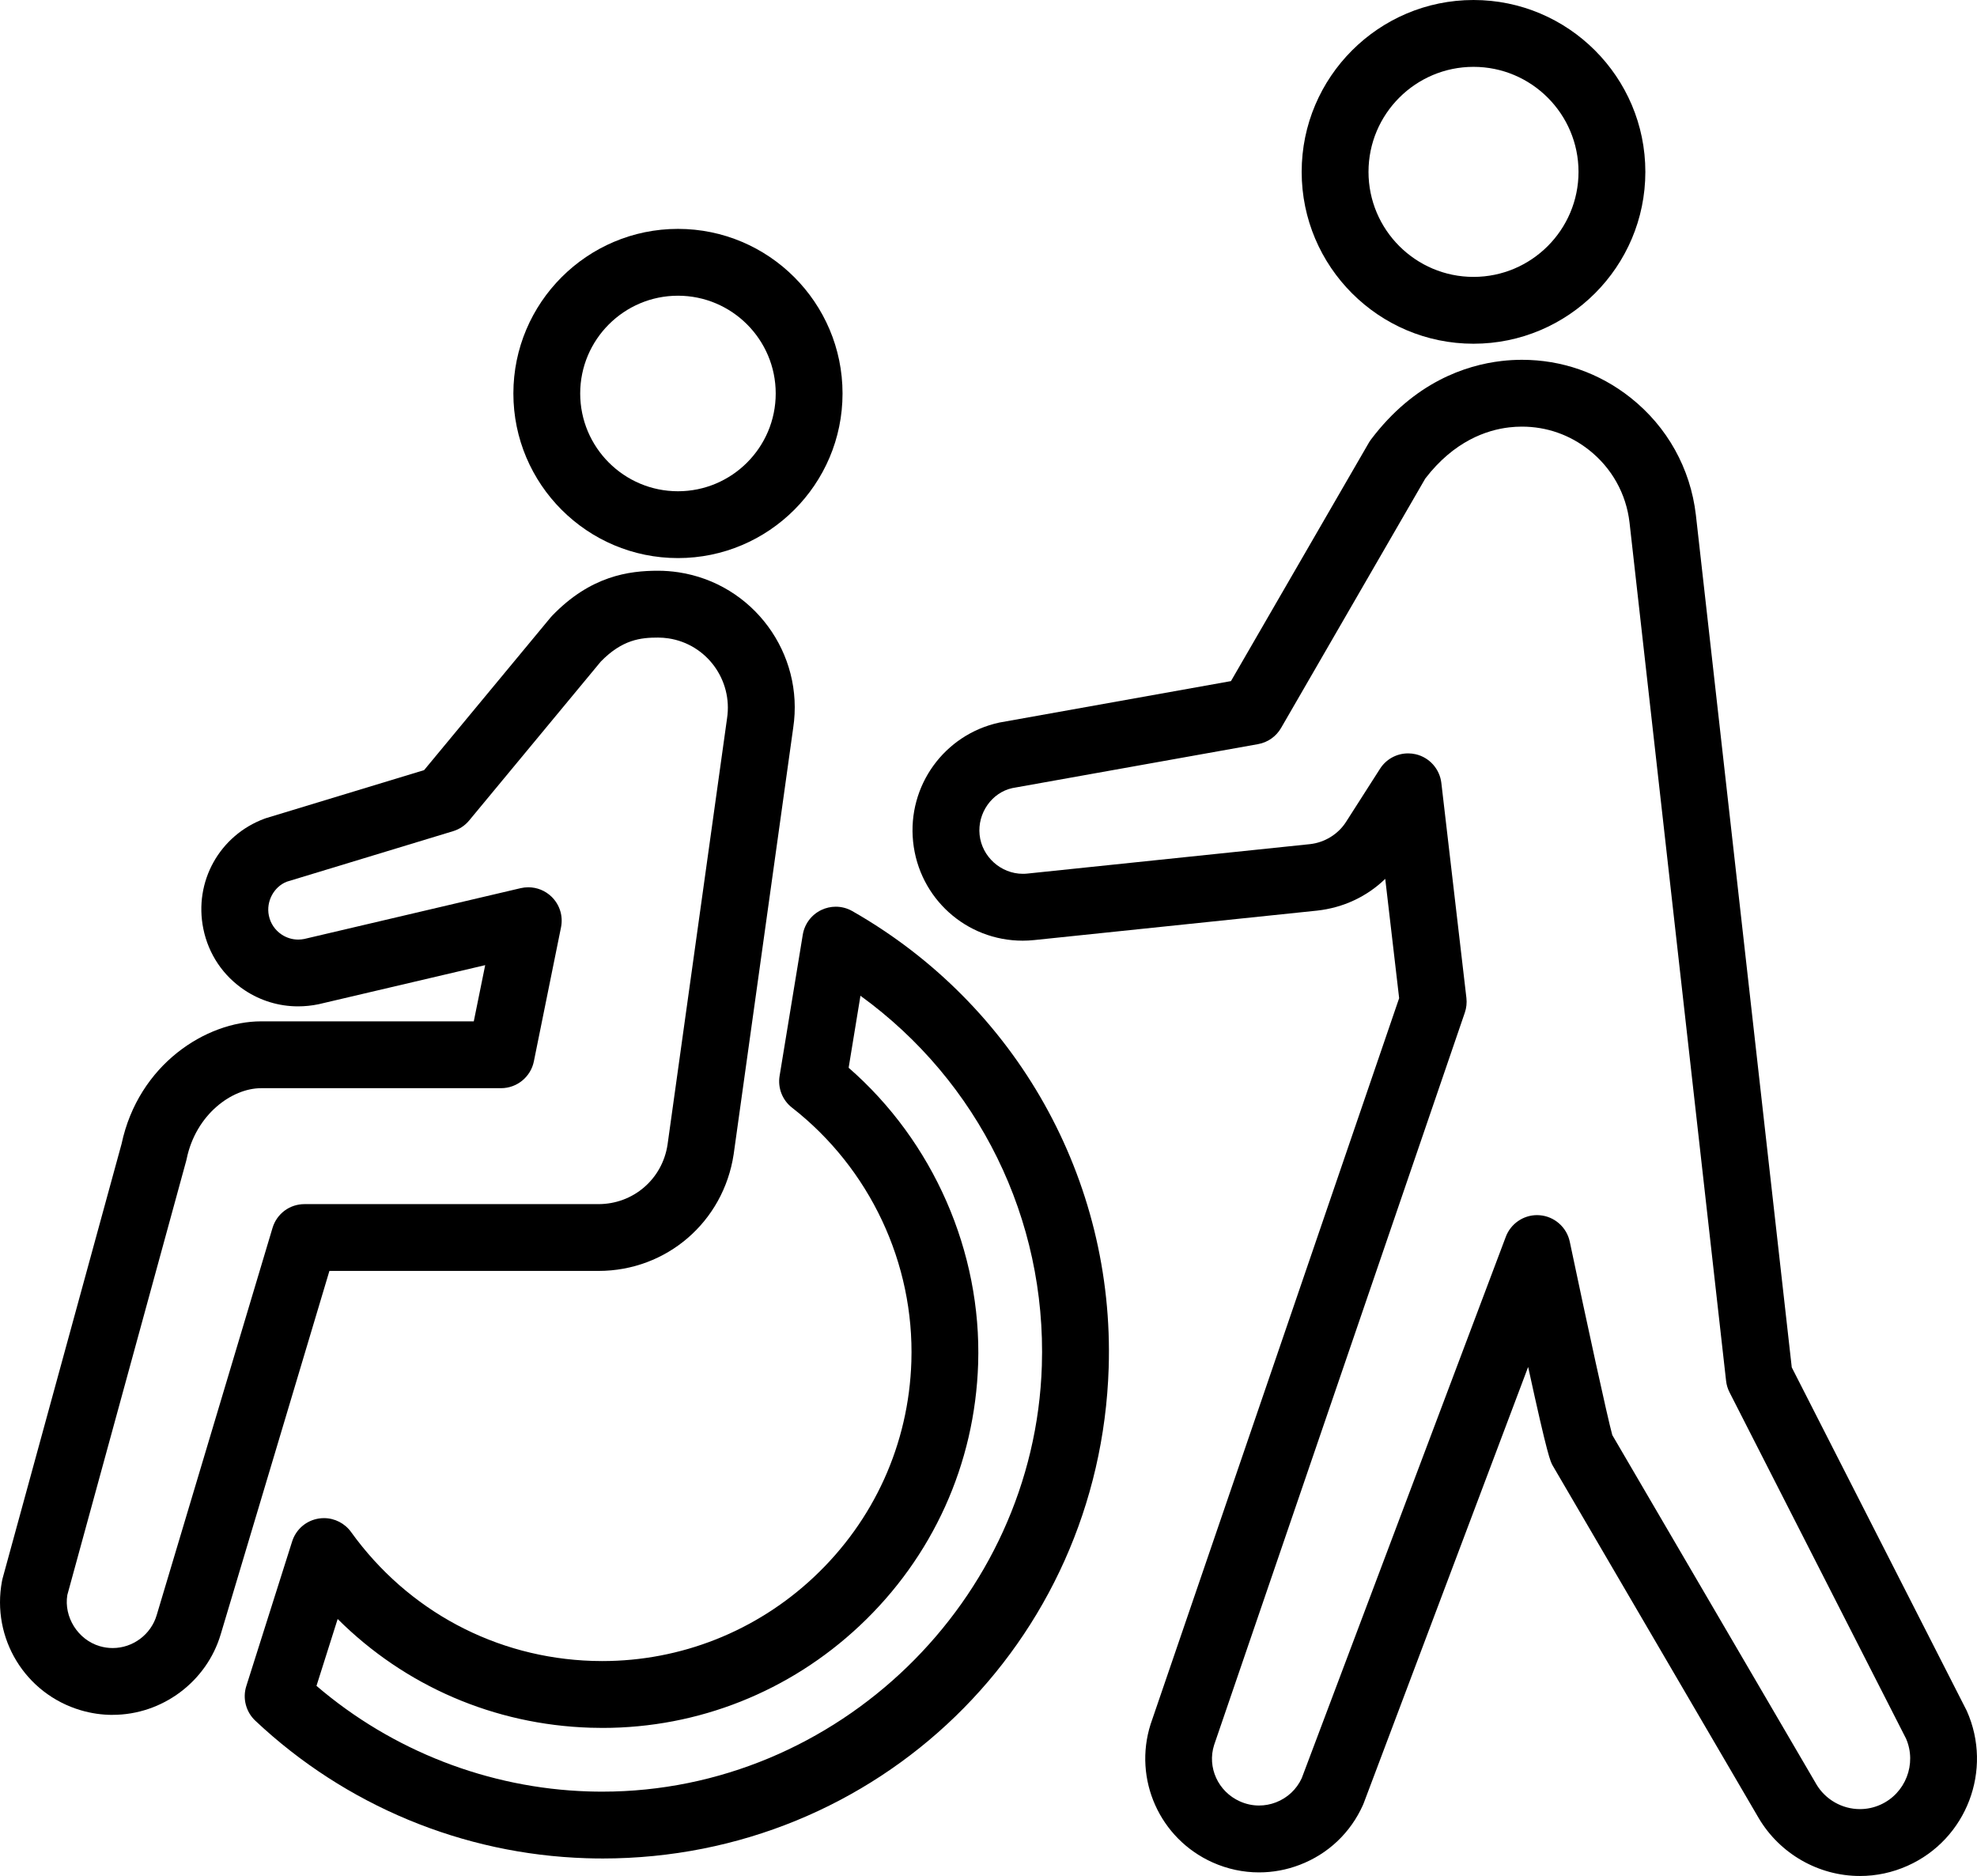
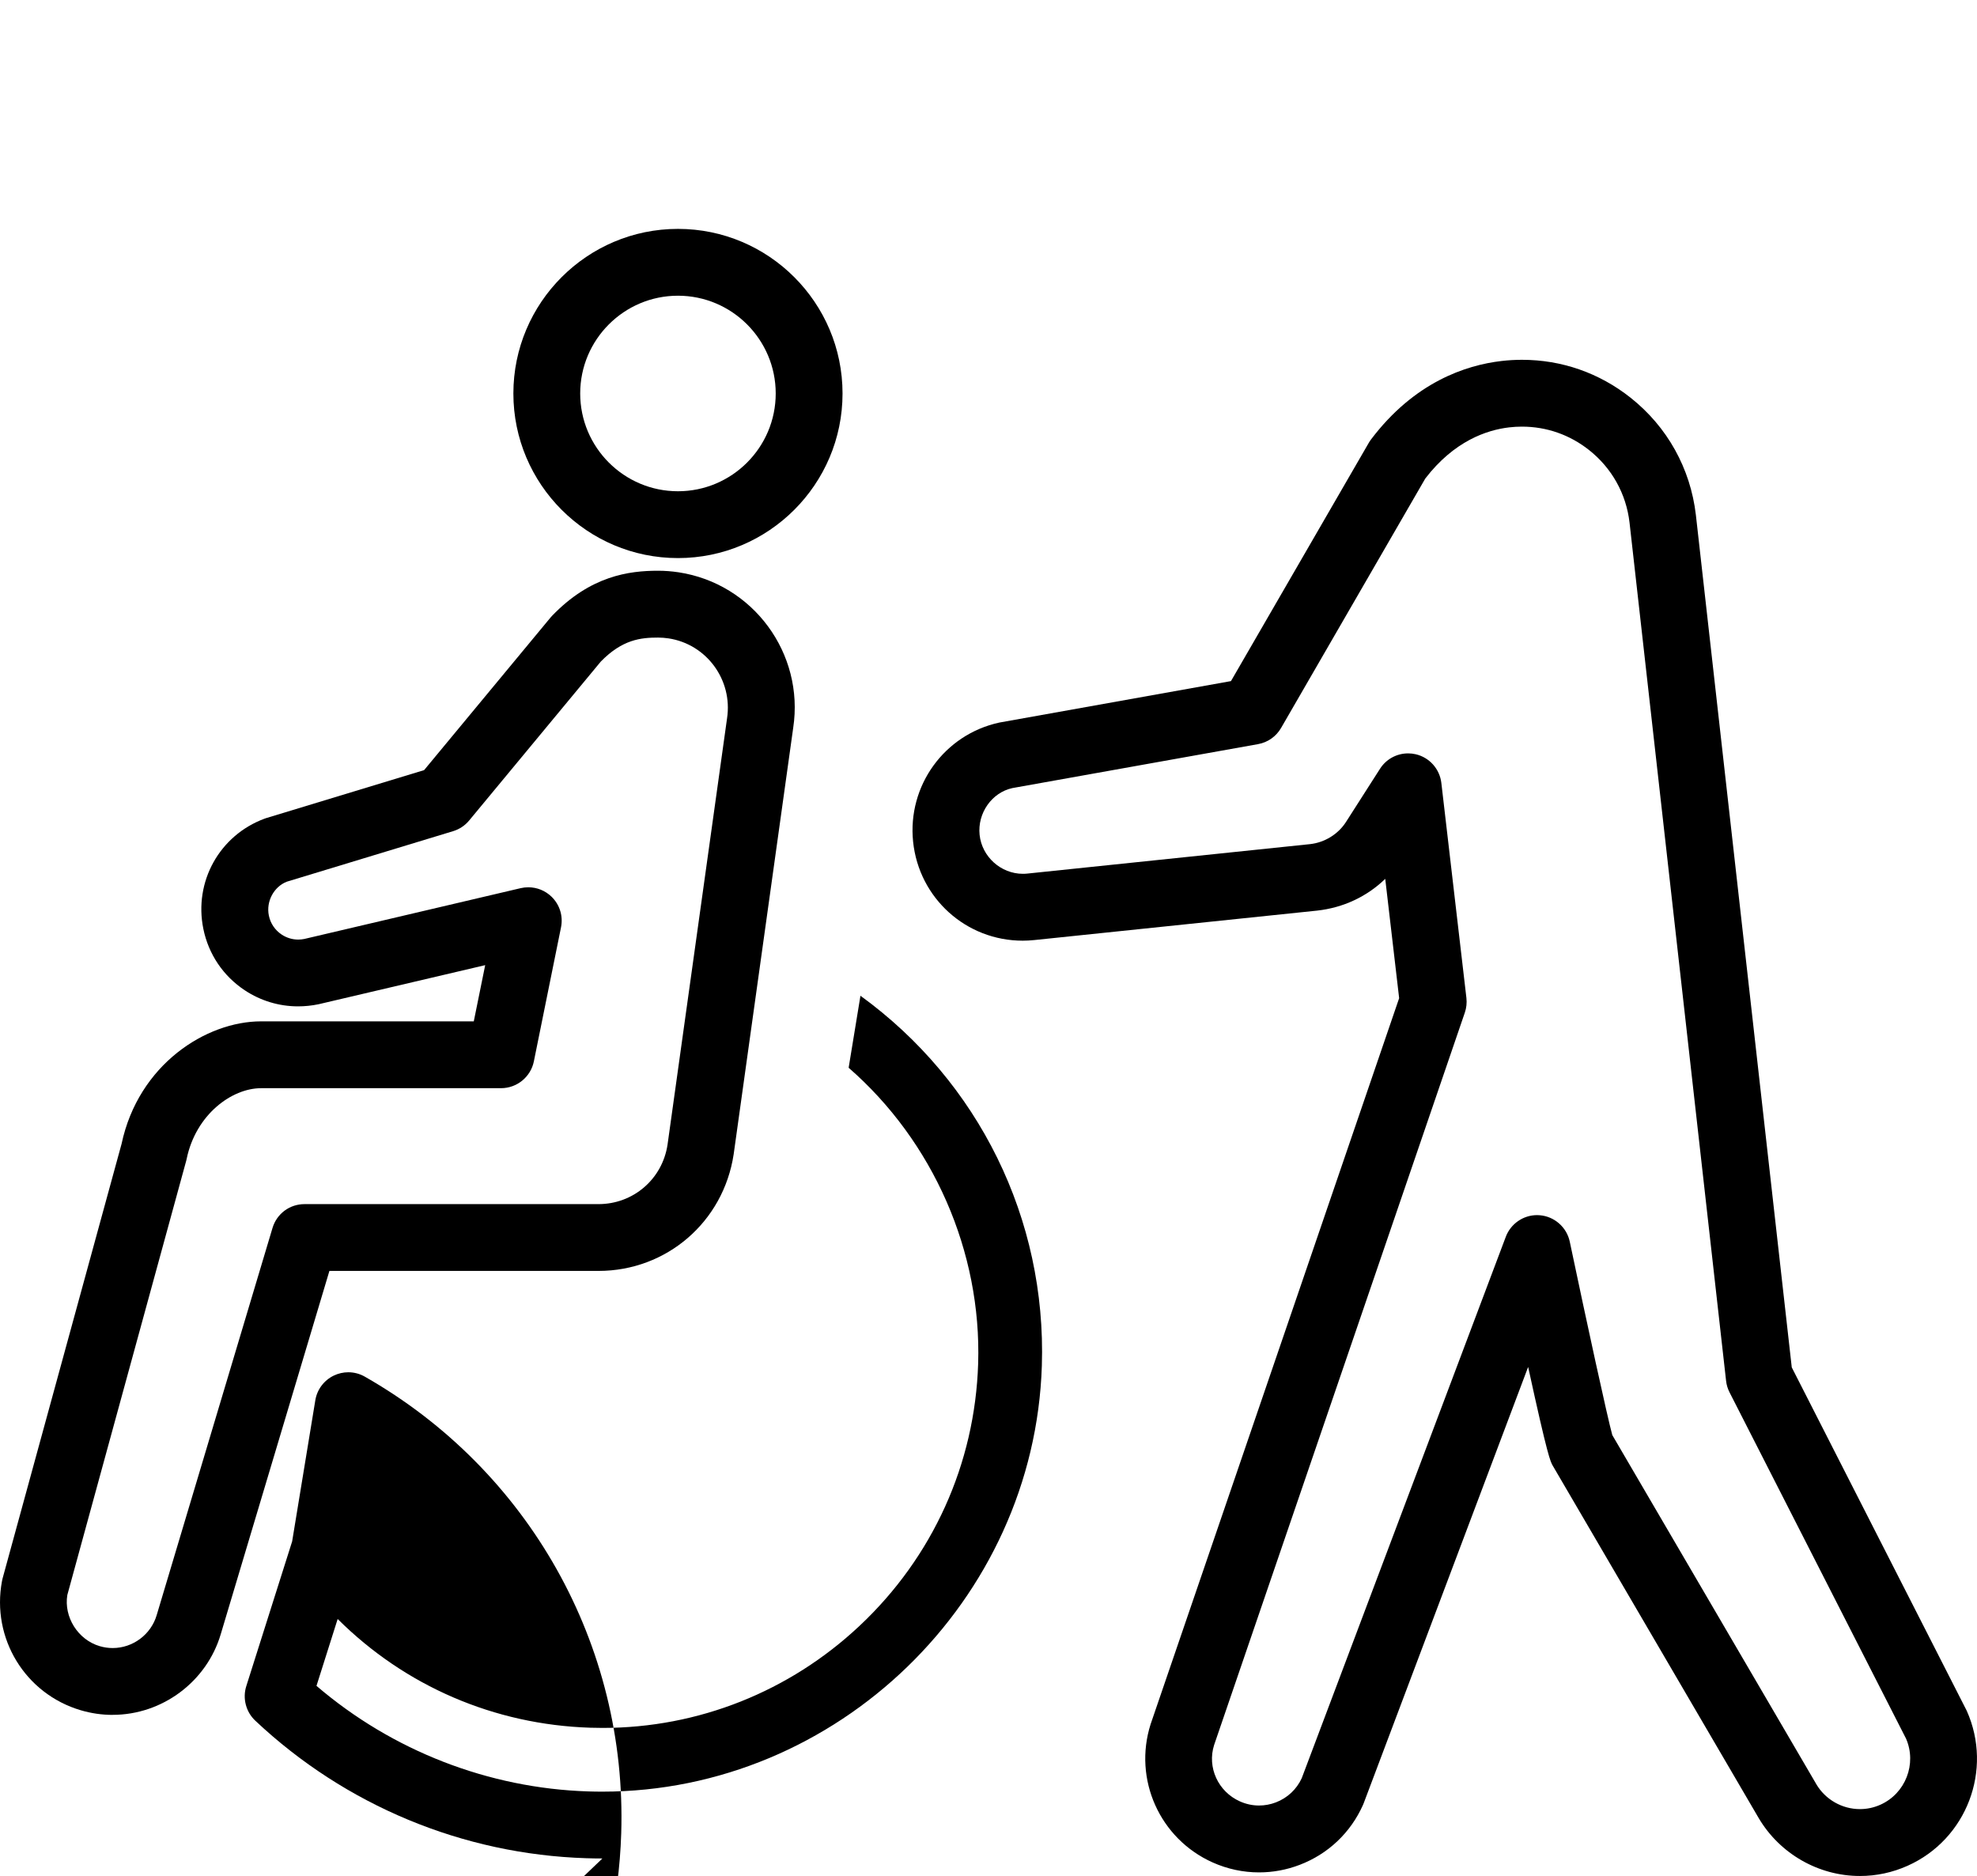
<svg xmlns="http://www.w3.org/2000/svg" id="_レイヤー_2" data-name="レイヤー_2" viewBox="0 0 138.609 131.511">
  <g id="_レイヤー__xFF11_" data-name="レイヤー__xFF11_">
    <g>
      <path d="M47.532,39.123c-6.362,0-11.539-5.177-11.539-11.539s5.177-11.539,11.539-11.539,11.539,5.177,11.539,11.539-5.177,11.539-11.539,11.539ZM47.532,20.73c-3.779,0-6.854,3.074-6.854,6.854s3.074,6.854,6.854,6.854,6.854-3.074,6.854-6.854-3.074-6.854-6.854-6.854Z" />
-       <path d="M103.309,24.096c-6.644,0-12.048-5.404-12.048-12.048S96.666,0,103.309,0s12.048,5.404,12.048,12.048-5.404,12.048-12.048,12.048ZM103.309,4.686c-4.06,0-7.362,3.303-7.362,7.362s3.303,7.363,7.362,7.363,7.362-3.303,7.362-7.363-3.303-7.362-7.362-7.362Z" />
      <path d="M7.898,120.218c-.752,0-1.503-.109-2.233-.324-3.902-1.152-6.278-5.044-5.526-9.053.01-.058.024-.12.04-.182l8.344-30.47c1.185-5.569,5.927-8.59,9.783-8.59h14.911l.8-3.94-11.679,2.74c-.488.101-.969.149-1.441.149-1.328,0-2.617-.388-3.729-1.122-1.515-1.001-2.548-2.53-2.911-4.309-.676-3.308,1.131-6.559,4.296-7.729l.131-.044,11.05-3.356,8.856-10.688c.036-.044.073-.084.111-.125,2.698-2.806,5.388-3.165,7.431-3.165.477,0,.961.037,1.44.109,5.223.79,8.829,5.683,8.04,10.905l-4.175,29.898c-.718,4.738-4.703,8.173-9.478,8.173h-18.864l-7.617,25.462c-.983,3.331-4.101,5.658-7.58,5.658ZM18.305,76.285c-2.059,0-4.573,1.85-5.216,4.945l-.032.138-8.336,30.442c-.256,1.539.736,3.138,2.27,3.59.297.088.604.132.91.132,1.416,0,2.685-.948,3.085-2.308l8.12-27.141c.3-.999,1.201-1.671,2.245-1.671h20.608c2.439,0,4.476-1.751,4.842-4.164l4.174-29.896c.406-2.686-1.436-5.195-4.104-5.6-.245-.037-.494-.056-.739-.056-1.198,0-2.494.13-4.008,1.68l-9.232,11.144c-.293.354-.682.612-1.123.747l-11.663,3.543c-.903.354-1.46,1.379-1.257,2.371.111.551.432,1.025.901,1.336.347.229.747.35,1.158.35.142,0,.284-.014.426-.043l15.168-3.561c.176-.041.355-.062.535-.062.612,0,1.191.234,1.631.66.576.559.824,1.361.665,2.147l-1.904,9.399c-.22,1.087-1.186,1.877-2.296,1.877h-16.827Z" />
-       <path d="M42.235,130.284c-.38,0-.759-.006-1.142-.019-8.647-.274-16.887-3.7-23.2-9.646-.651-.614-.897-1.561-.627-2.413l3.216-10.147c.271-.851.984-1.465,1.864-1.605.123-.02.247-.029.371-.029.75,0,1.459.364,1.898.975,3.979,5.526,10.146,8.819,16.918,9.034.228.007.455.011.683.011,5.526,0,10.796-2.089,14.838-5.881,4.229-3.969,6.659-9.338,6.842-15.117.218-6.888-2.91-13.541-8.368-17.798-.676-.527-1.01-1.38-.87-2.227l1.625-9.897c.124-.756.611-1.404,1.304-1.734.312-.149.66-.229,1.007-.229.406,0,.808.106,1.16.308,11.506,6.554,18.394,18.821,17.976,32.015-.612,19.289-16.203,34.399-35.494,34.4h0ZM22.189,118.183c5.314,4.553,12.068,7.179,19.054,7.4.331.011.658.016.986.016,16.47,0,30.294-13.396,30.816-29.862.326-10.275-4.415-19.909-12.718-25.932l-.828,5.047c5.938,5.171,9.327,12.902,9.08,20.742-.224,7.031-3.178,13.561-8.32,18.386-4.913,4.611-11.308,7.151-18.008,7.151-.288,0-.577-.005-.866-.014-6.726-.214-12.982-2.913-17.711-7.622l-1.485,4.688Z" />
+       <path d="M42.235,130.284c-.38,0-.759-.006-1.142-.019-8.647-.274-16.887-3.7-23.2-9.646-.651-.614-.897-1.561-.627-2.413l3.216-10.147l1.625-9.897c.124-.756.611-1.404,1.304-1.734.312-.149.66-.229,1.007-.229.406,0,.808.106,1.16.308,11.506,6.554,18.394,18.821,17.976,32.015-.612,19.289-16.203,34.399-35.494,34.4h0ZM22.189,118.183c5.314,4.553,12.068,7.179,19.054,7.4.331.011.658.016.986.016,16.47,0,30.294-13.396,30.816-29.862.326-10.275-4.415-19.909-12.718-25.932l-.828,5.047c5.938,5.171,9.327,12.902,9.08,20.742-.224,7.031-3.178,13.561-8.32,18.386-4.913,4.611-11.308,7.151-18.008,7.151-.288,0-.577-.005-.866-.014-6.726-.214-12.982-2.913-17.711-7.622l-1.485,4.688Z" />
      <path d="M130.399,131.511c-2.901,0-5.621-1.558-7.099-4.065l-14.428-24.685c-.174-.298-.354-.605-1.733-6.935l-11.526,30.575c-.016.043-.034.088-.054.131-.866,1.943-2.44,3.435-4.431,4.196-.92.353-1.881.531-2.854.531-1.12,0-2.213-.234-3.249-.695-3.715-1.659-5.586-5.83-4.352-9.702l17.422-50.887-.975-8.365c-1.285,1.245-2.944,2.024-4.774,2.226l-19.833,2.065c-.271.028-.541.043-.808.043-3.97,0-7.273-2.98-7.686-6.934-.408-3.929,2.191-7.521,6.046-8.357l16.239-2.906,9.659-16.697c.046-.081.1-.162.157-.238,3.033-4.021,6.647-5.213,9.146-5.505.478-.056.964-.084,1.442-.084,2.783,0,5.414.918,7.609,2.654,2.575,2.039,4.202,4.957,4.582,8.219l6.723,59.76,12.269,24.075c1.853,4.145-.01,9.015-4.146,10.863-1.064.476-2.19.717-3.347.717ZM127.341,125.074c.636,1.078,1.808,1.749,3.059,1.749.496,0,.979-.103,1.435-.307,1.761-.786,2.568-2.865,1.799-4.634l-12.376-24.278c-.129-.253-.21-.523-.241-.803l-6.77-60.174c-.234-2.012-1.241-3.815-2.835-5.076-1.357-1.075-2.985-1.643-4.709-1.643-.296,0-.595.017-.894.052-1.566.182-3.859.953-5.883,3.589l-10.109,17.484c-.346.599-.935,1.011-1.615,1.133l-17.226,3.081c-1.438.313-2.453,1.755-2.295,3.277.159,1.532,1.492,2.732,3.034,2.732.104,0,.209-.005.313-.016l19.82-2.064c1.028-.114,1.973-.696,2.523-1.557l2.383-3.726c.433-.676,1.17-1.079,1.974-1.079.177,0,.354.02.526.06.962.222,1.686,1.03,1.8,2.012l1.757,15.073c.04.343.002.699-.111,1.029l-17.578,51.343c-.498,1.564.279,3.269,1.813,3.952.428.191.879.288,1.34.288.401,0,.798-.074,1.179-.22.807-.31,1.45-.91,1.811-1.693l14.309-37.958c.341-.907,1.22-1.517,2.186-1.517.062,0,.124.003.187.008,1.03.078,1.899.841,2.111,1.854,1.192,5.666,2.628,12.271,2.982,13.558l14.302,24.47Z" />
    </g>
  </g>
</svg>